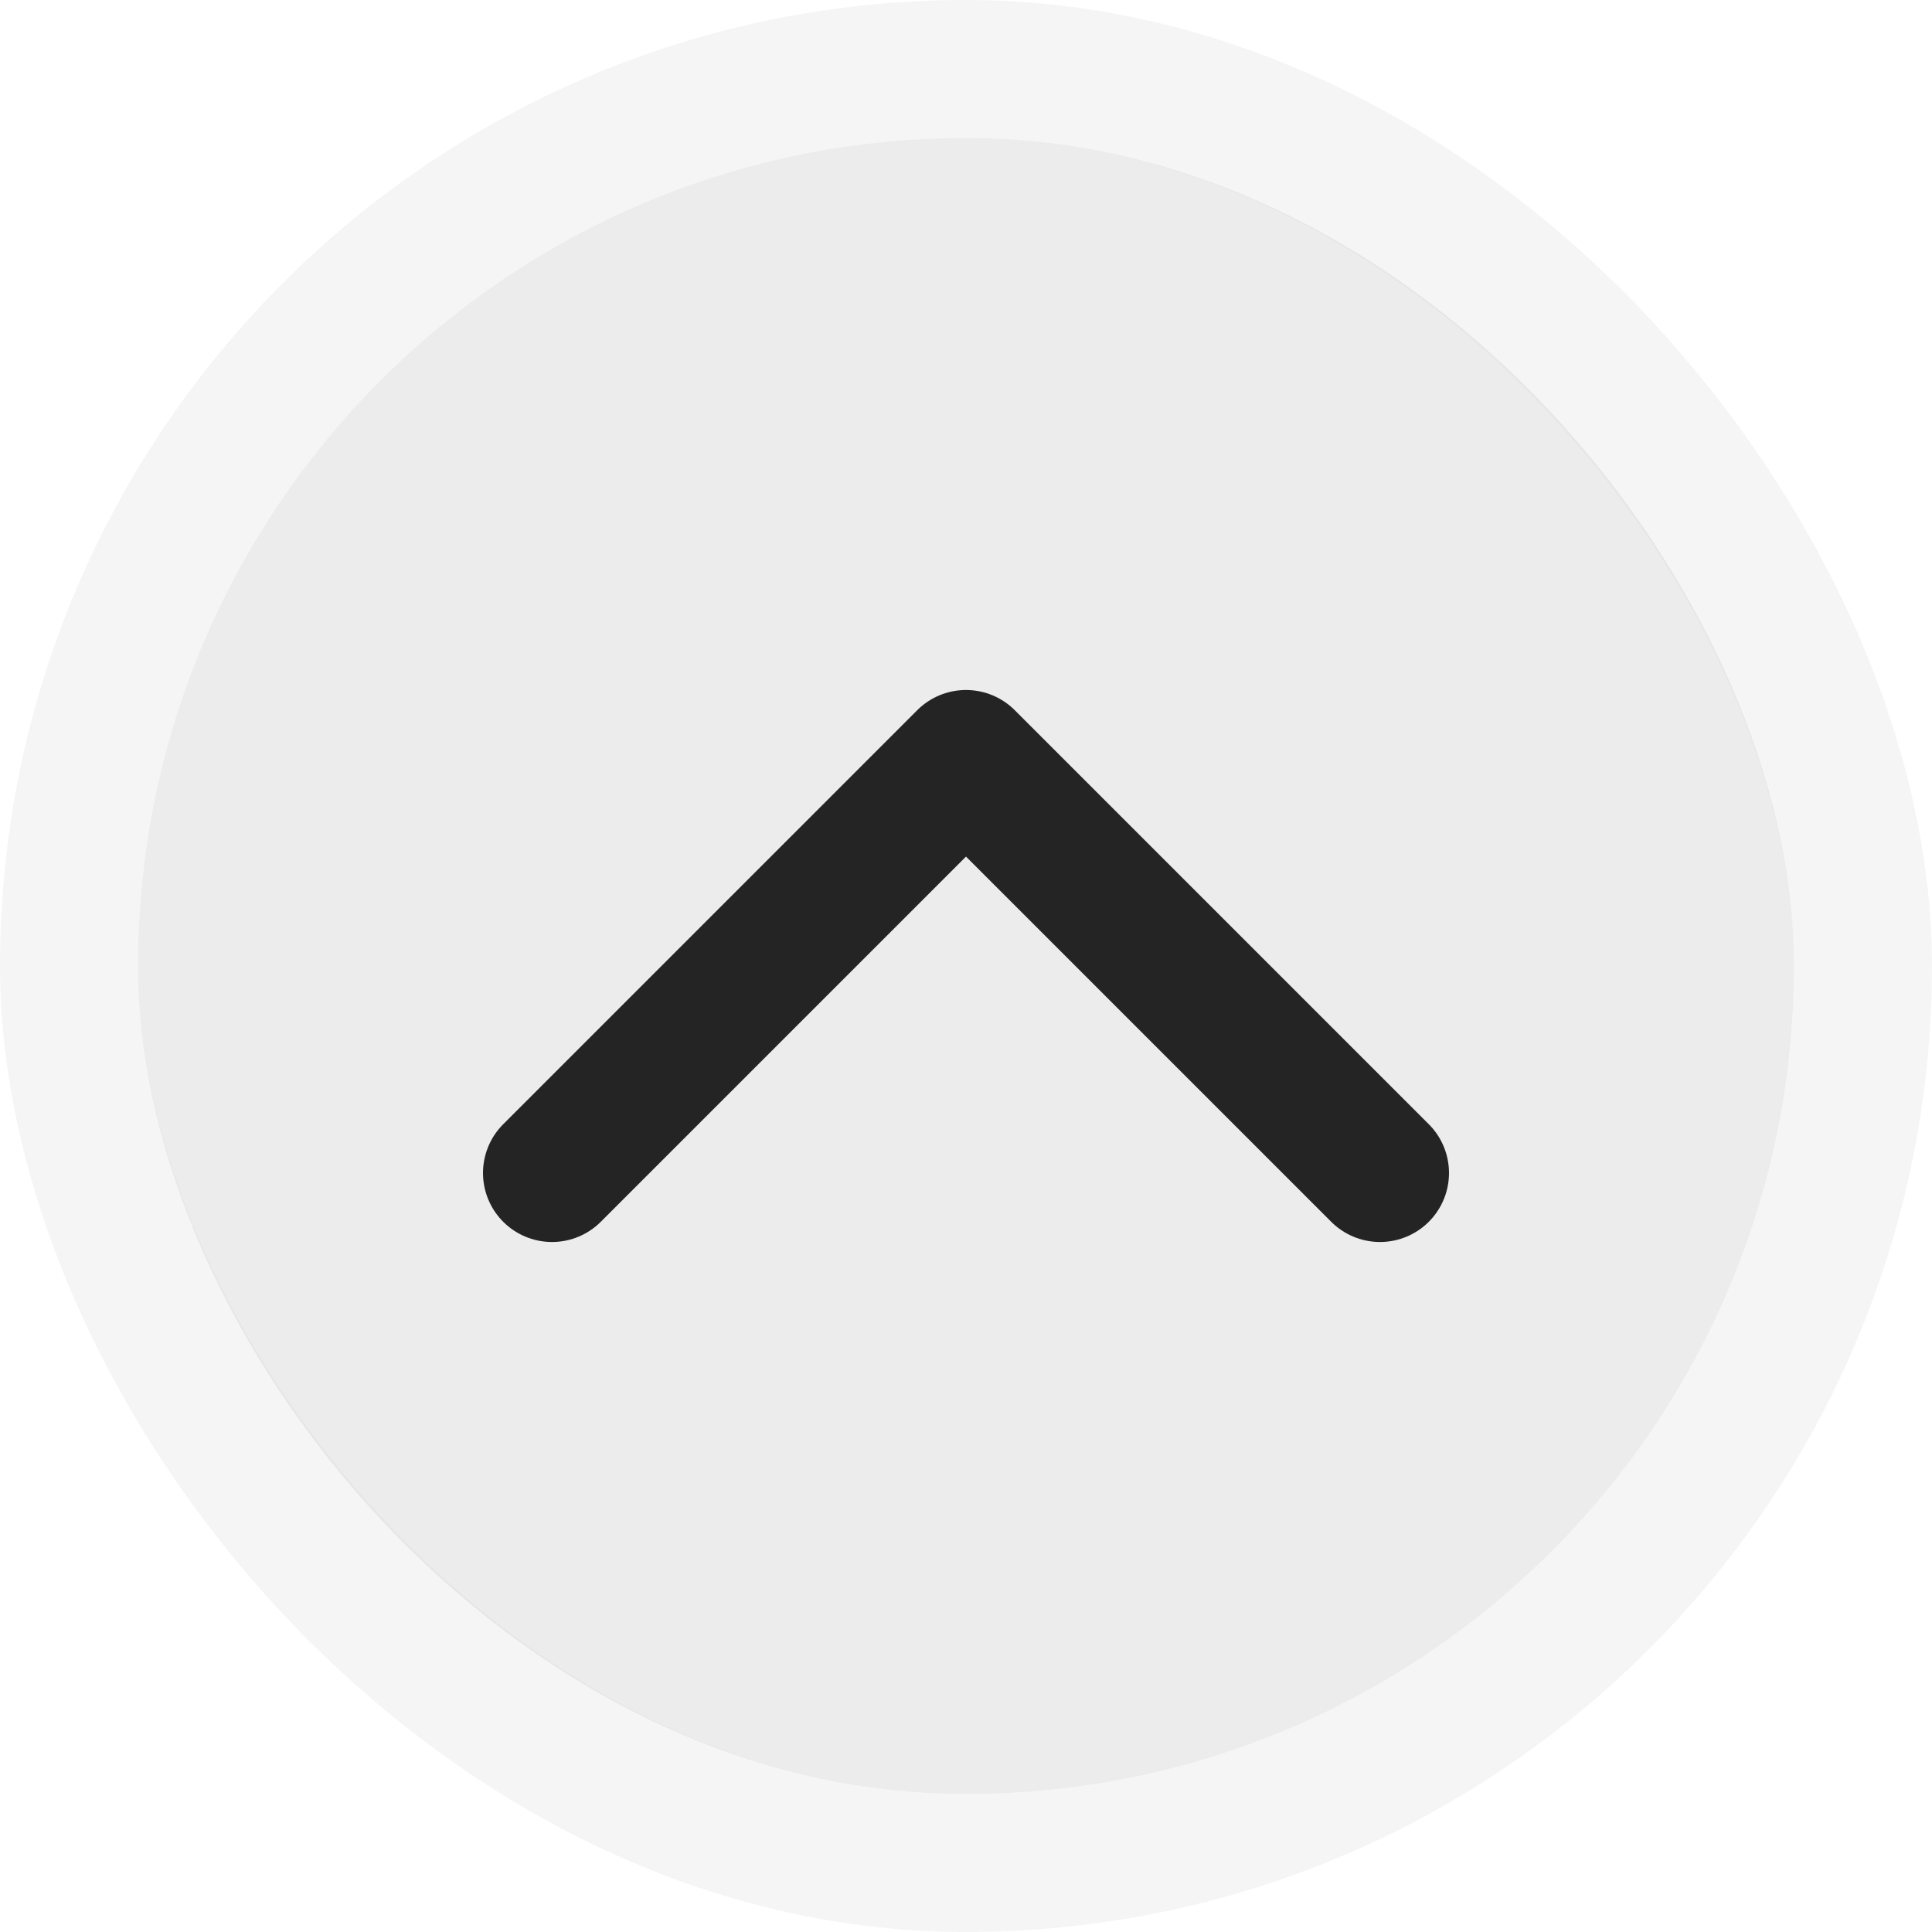
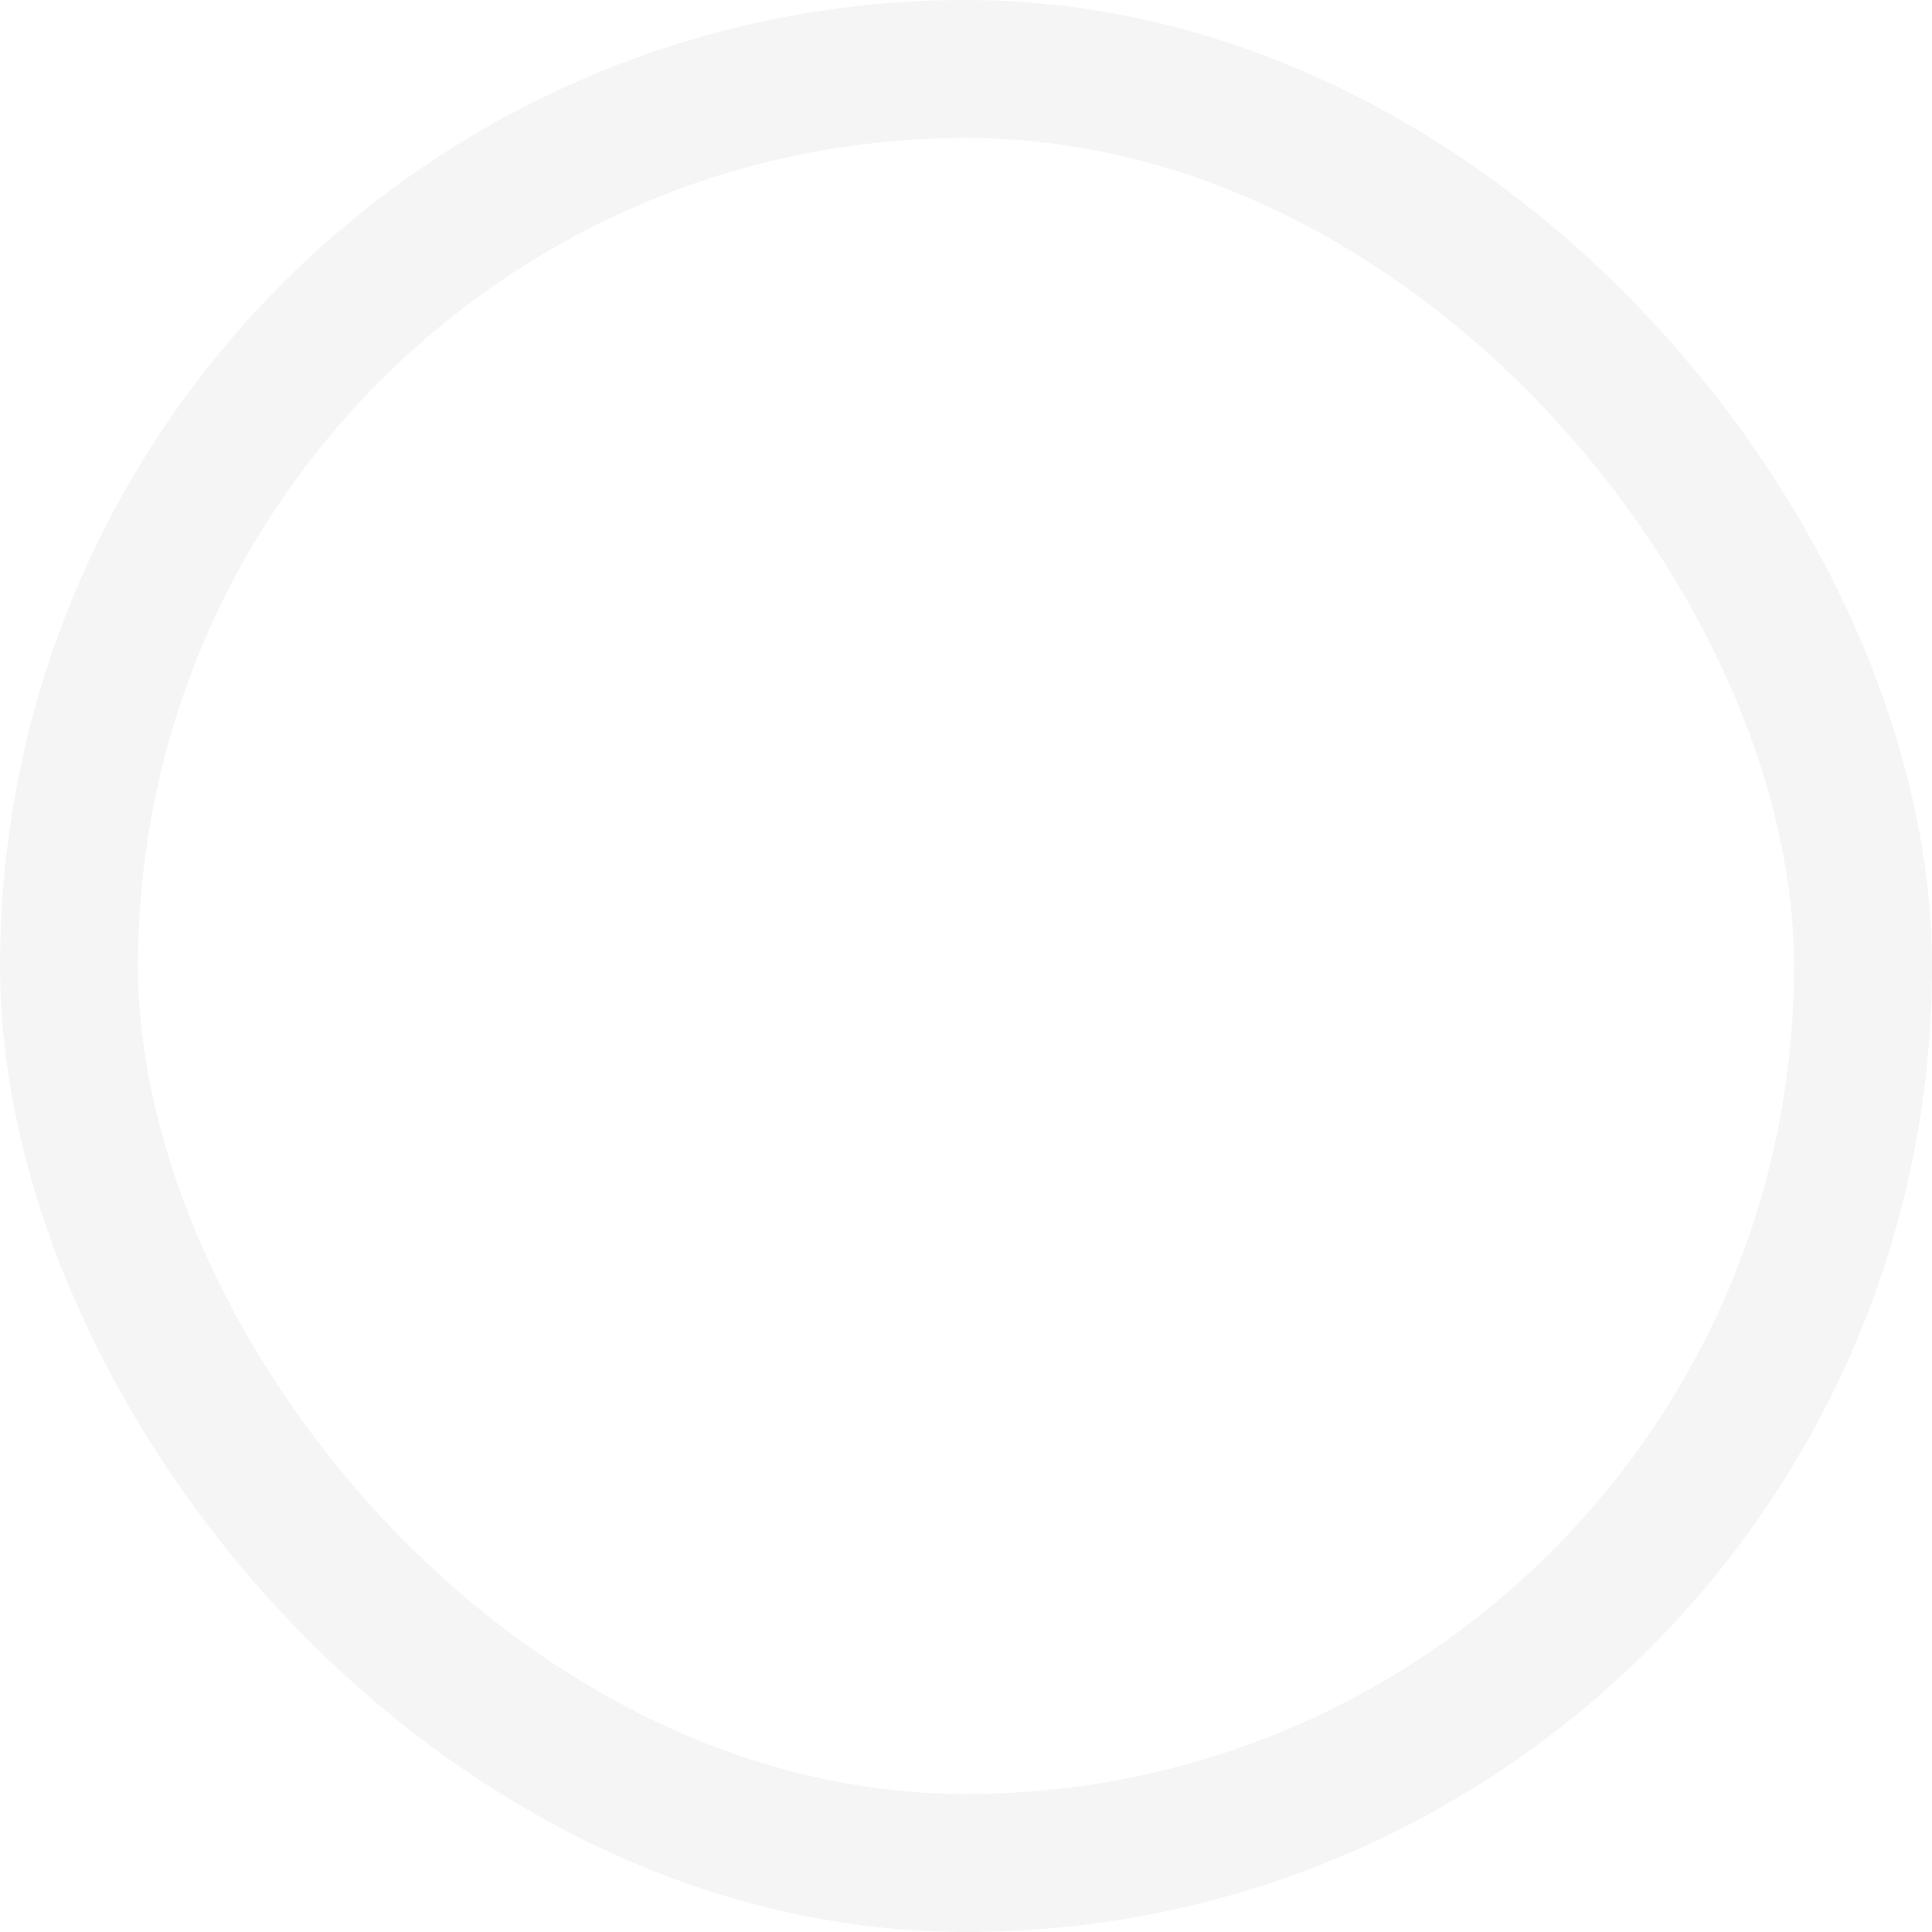
<svg xmlns="http://www.w3.org/2000/svg" width="28" height="28" viewBox="0 0 28 28" fill="none">
-   <rect x="2" y="2" width="24" height="24" rx="12" fill="#DBDBDB" fill-opacity="0.5" />
  <rect x="1" y="1" width="26" height="26" rx="13" stroke="#CDCDCD" stroke-opacity="0.2" stroke-width="2" />
-   <path d="M20 17L14 11L8 17" stroke="#242424" stroke-width="2" stroke-linecap="round" stroke-linejoin="round" />
</svg>